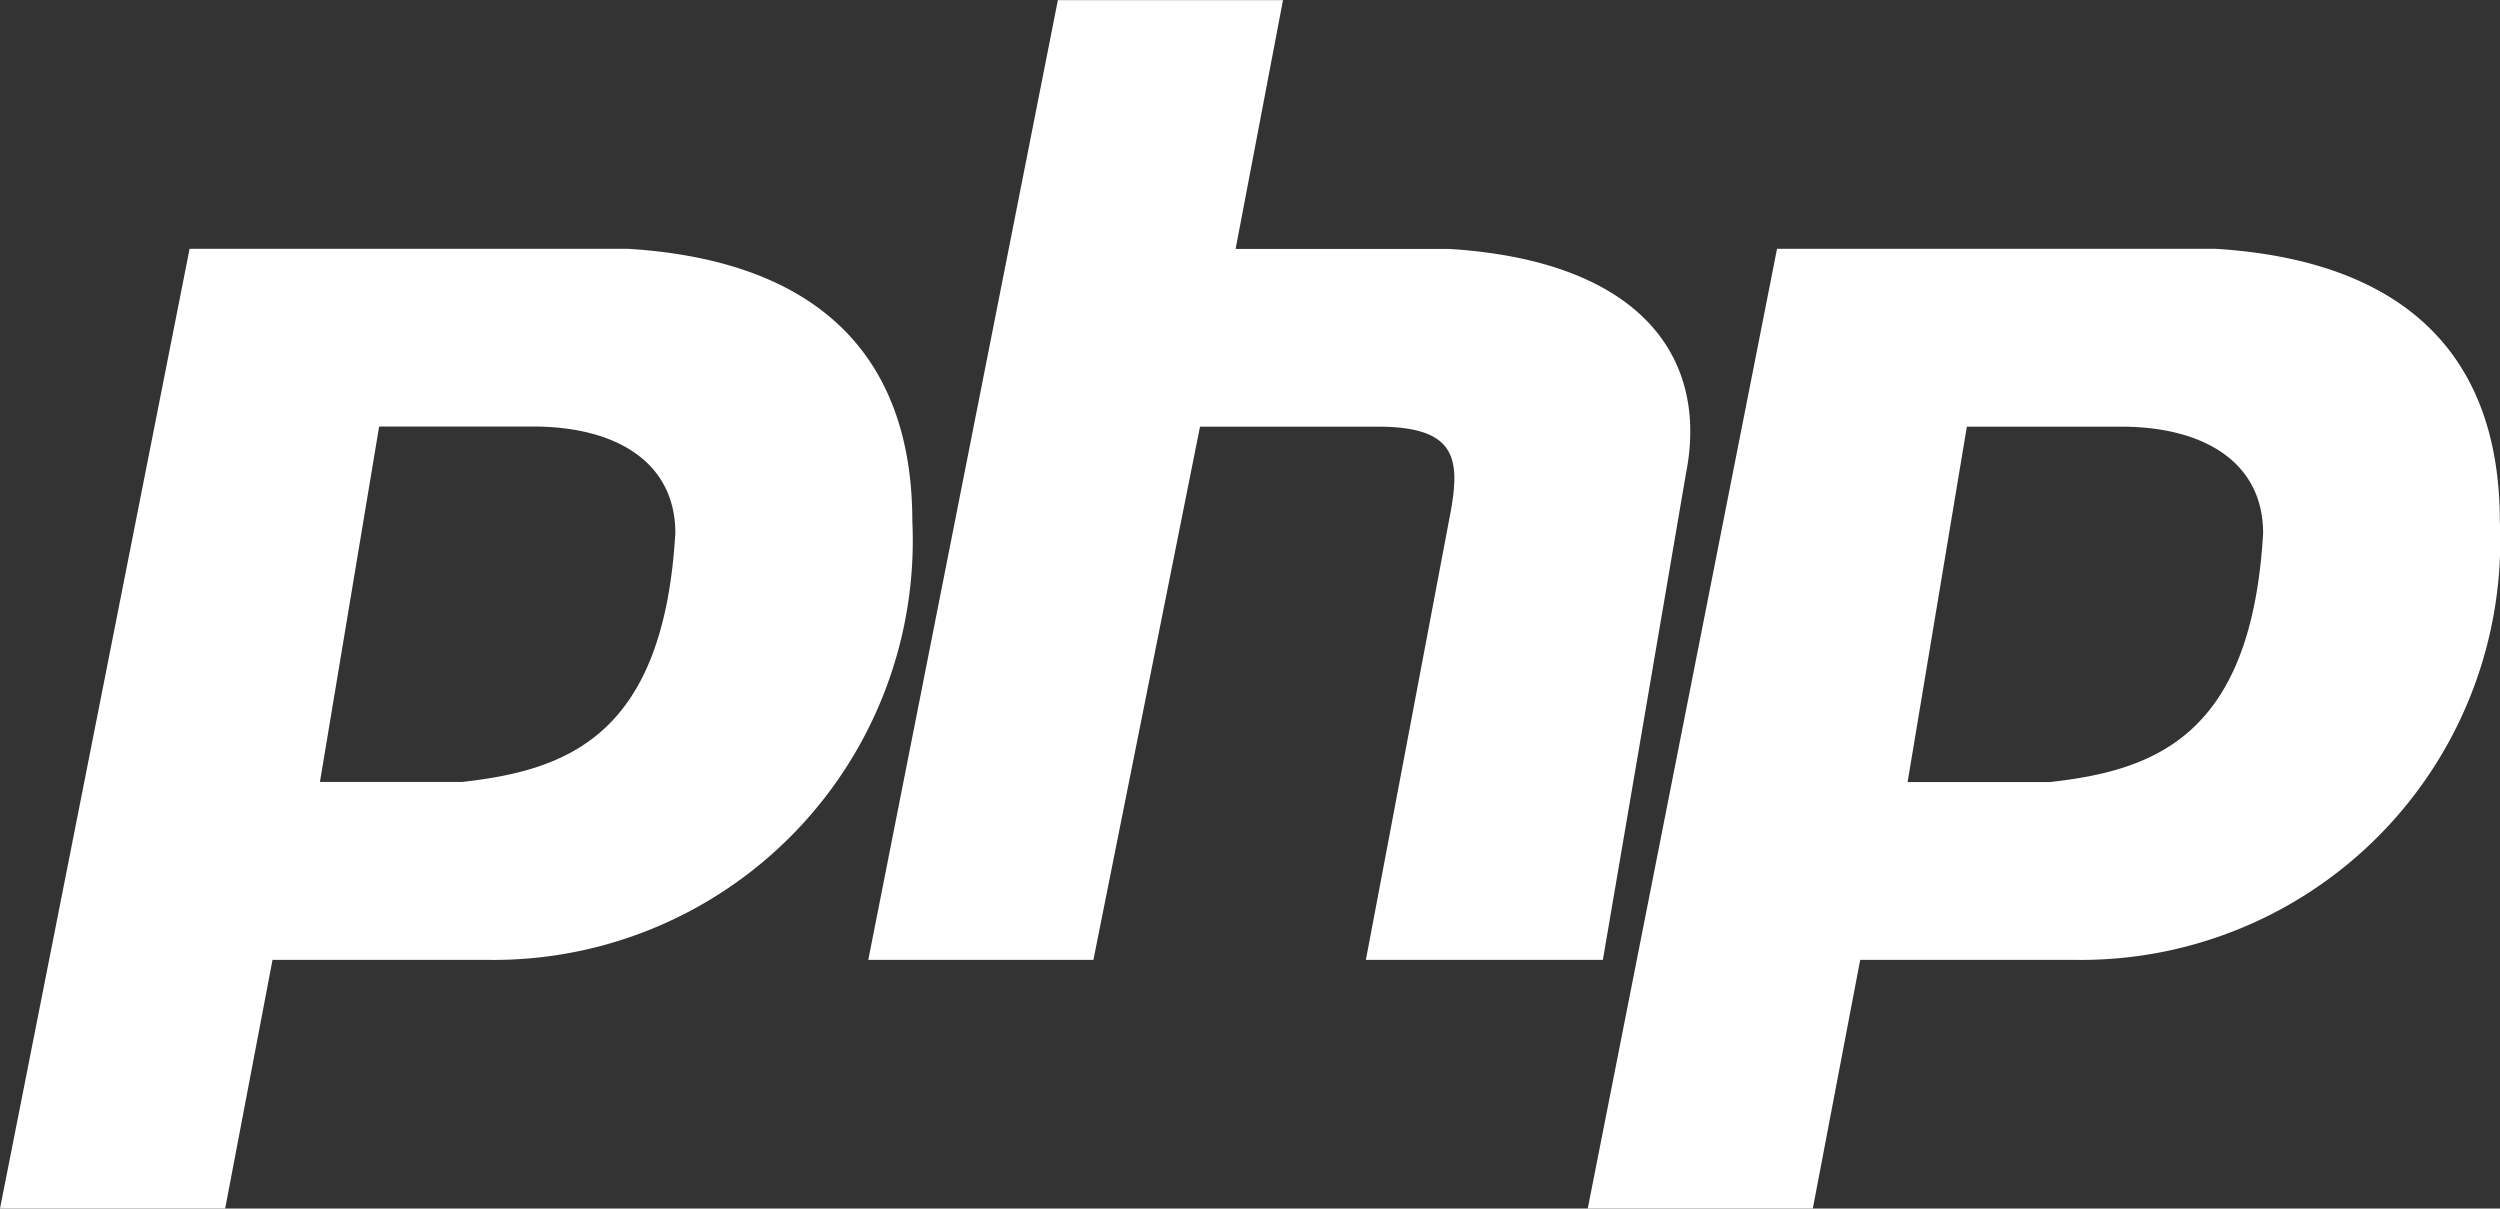
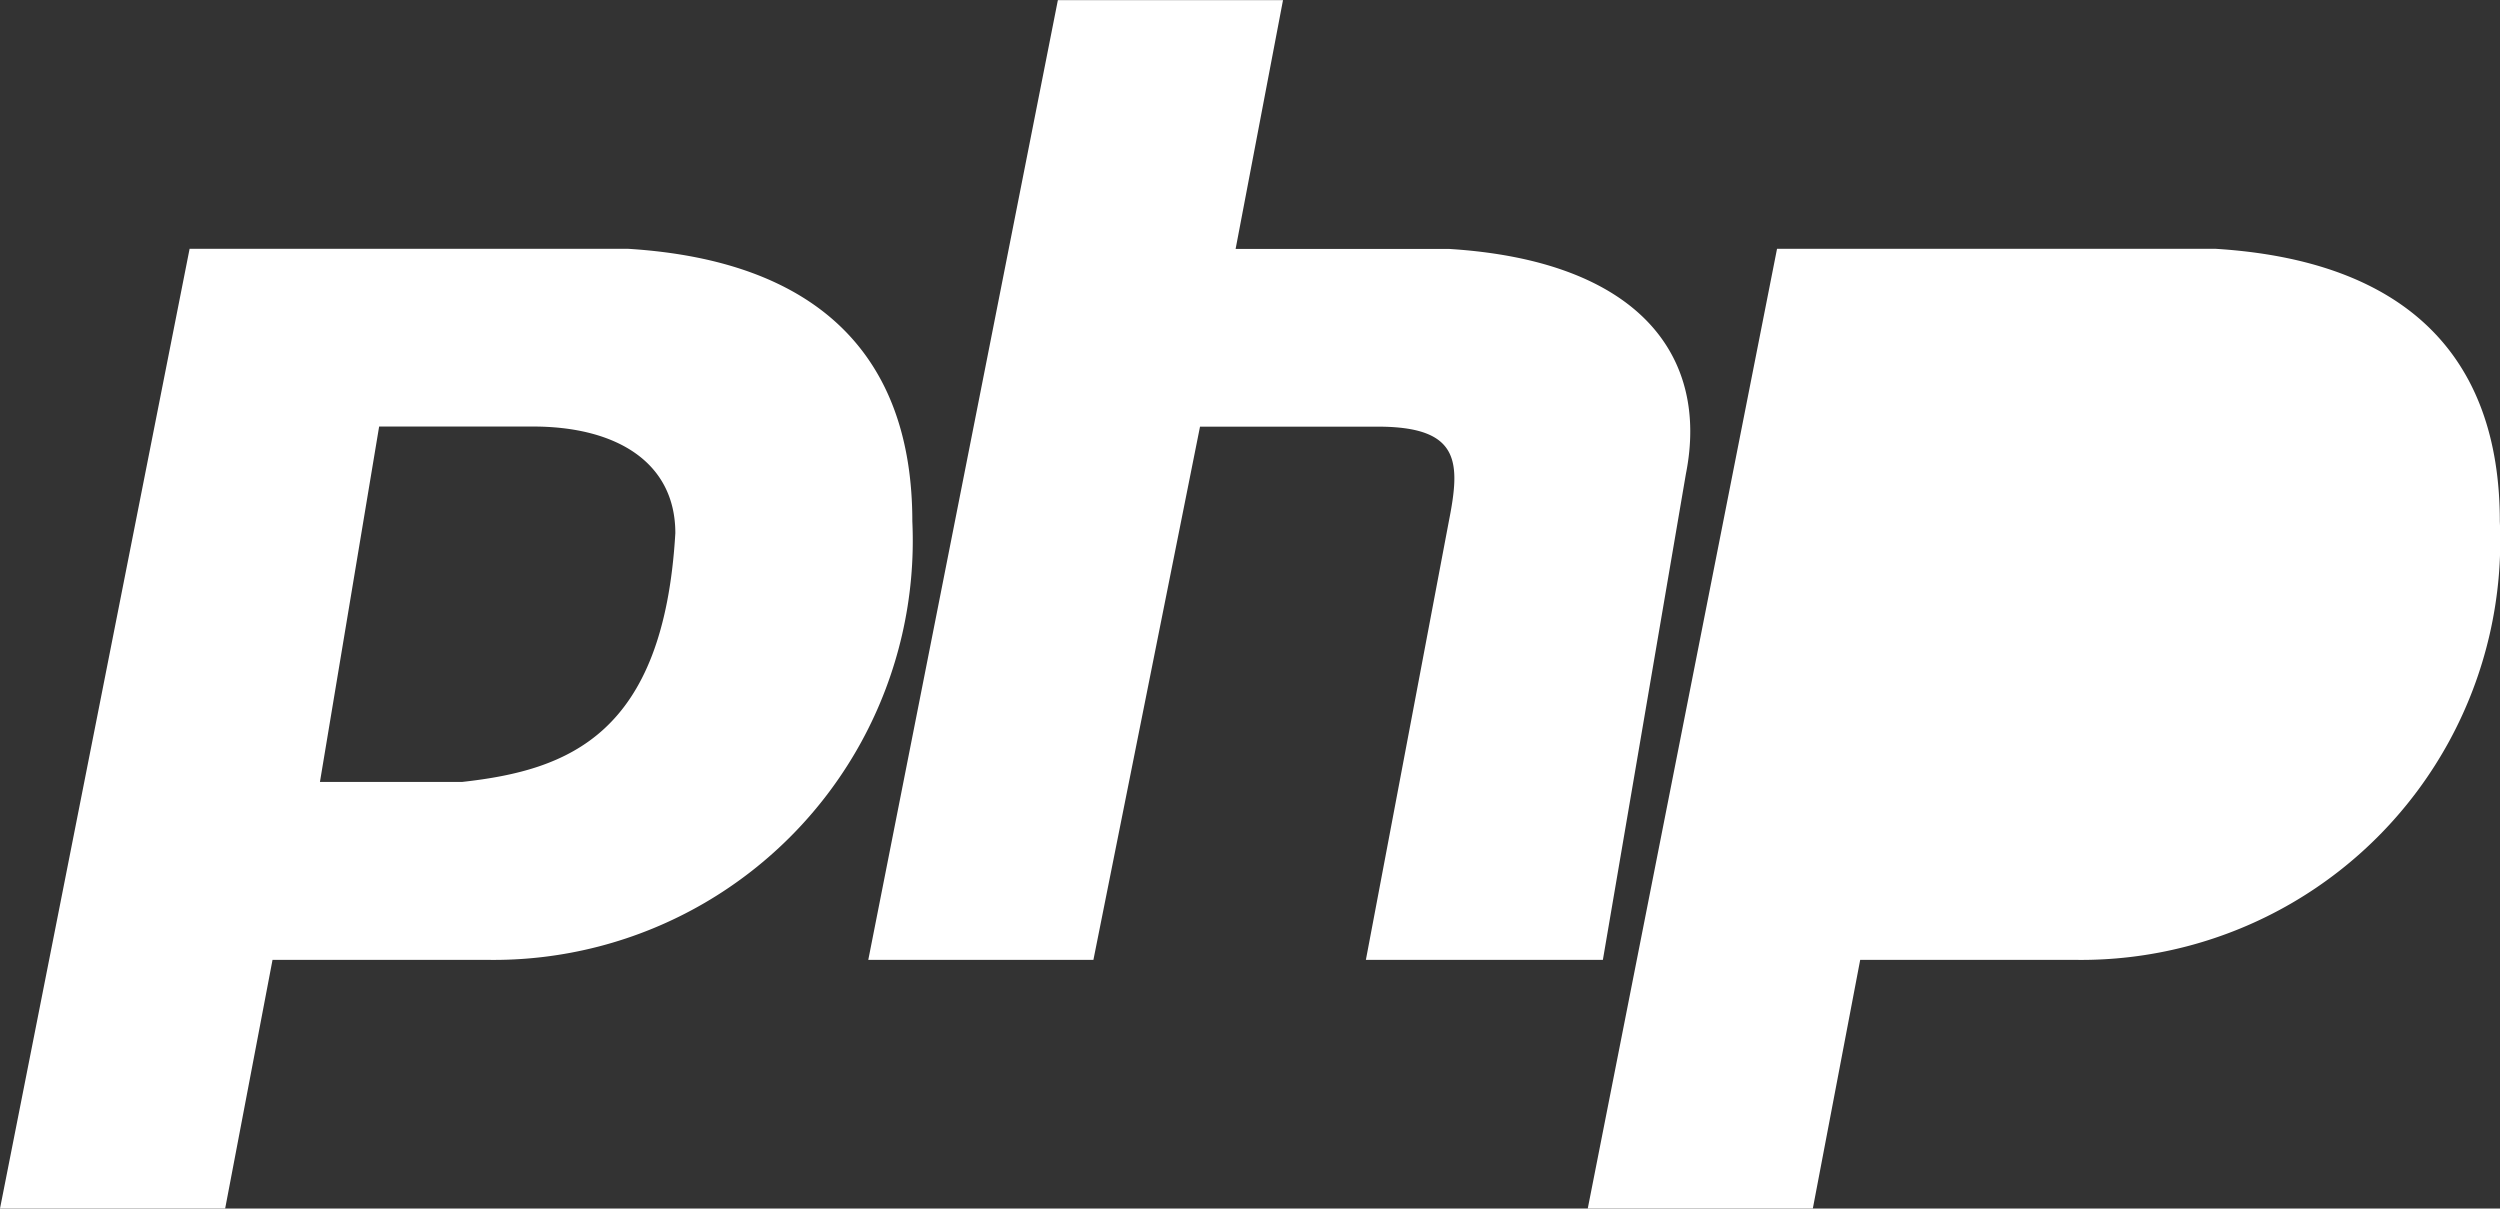
<svg xmlns="http://www.w3.org/2000/svg" width="42.564" height="20.576" viewBox="0 0 42.564 20.576">
  <rect x="0" y="0" width="42.564" height="20.576" fill="#333333" stroke="none" />
-   <path id="magento-tech-1" d="M35.945,37.234l3.228-16.34h7.464c3.228.2,4.841,1.815,4.841,4.64A7.138,7.138,0,0,1,44.215,33H40.585l-.807,4.236Zm5.447-7.262L42.4,23.92h2.622c1.412,0,2.421.605,2.421,1.815-.2,3.43-1.815,4.035-3.631,4.236H41.392ZM50.728,33l3.228-16.34h3.833l-.807,4.236h3.631c3.228.2,4.438,1.815,4.035,3.833L63.235,33H59.2l1.412-7.464c.2-1.009.2-1.614-1.21-1.614H56.376L54.561,33Zm12.249,4.236L66.2,20.894h7.464c3.228.2,4.842,1.815,4.842,4.64A7.138,7.138,0,0,1,71.247,33H67.616l-.807,4.236Zm5.446-7.262,1.009-6.052h2.623c1.412,0,2.421.605,2.421,1.815-.2,3.43-1.815,4.035-3.631,4.236H68.423Z" transform="translate(-35.945 -16.658)" fill="#fff" fill-rule="evenodd" />
+   <path id="magento-tech-1" d="M35.945,37.234l3.228-16.34h7.464c3.228.2,4.841,1.815,4.841,4.64A7.138,7.138,0,0,1,44.215,33H40.585l-.807,4.236Zm5.447-7.262L42.4,23.92h2.622c1.412,0,2.421.605,2.421,1.815-.2,3.43-1.815,4.035-3.631,4.236H41.392ZM50.728,33l3.228-16.34h3.833l-.807,4.236h3.631c3.228.2,4.438,1.815,4.035,3.833L63.235,33H59.2l1.412-7.464c.2-1.009.2-1.614-1.21-1.614H56.376L54.561,33Zm12.249,4.236L66.2,20.894h7.464c3.228.2,4.842,1.815,4.842,4.64A7.138,7.138,0,0,1,71.247,33H67.616l-.807,4.236Zh2.623c1.412,0,2.421.605,2.421,1.815-.2,3.43-1.815,4.035-3.631,4.236H68.423Z" transform="translate(-35.945 -16.658)" fill="#fff" fill-rule="evenodd" />
</svg>